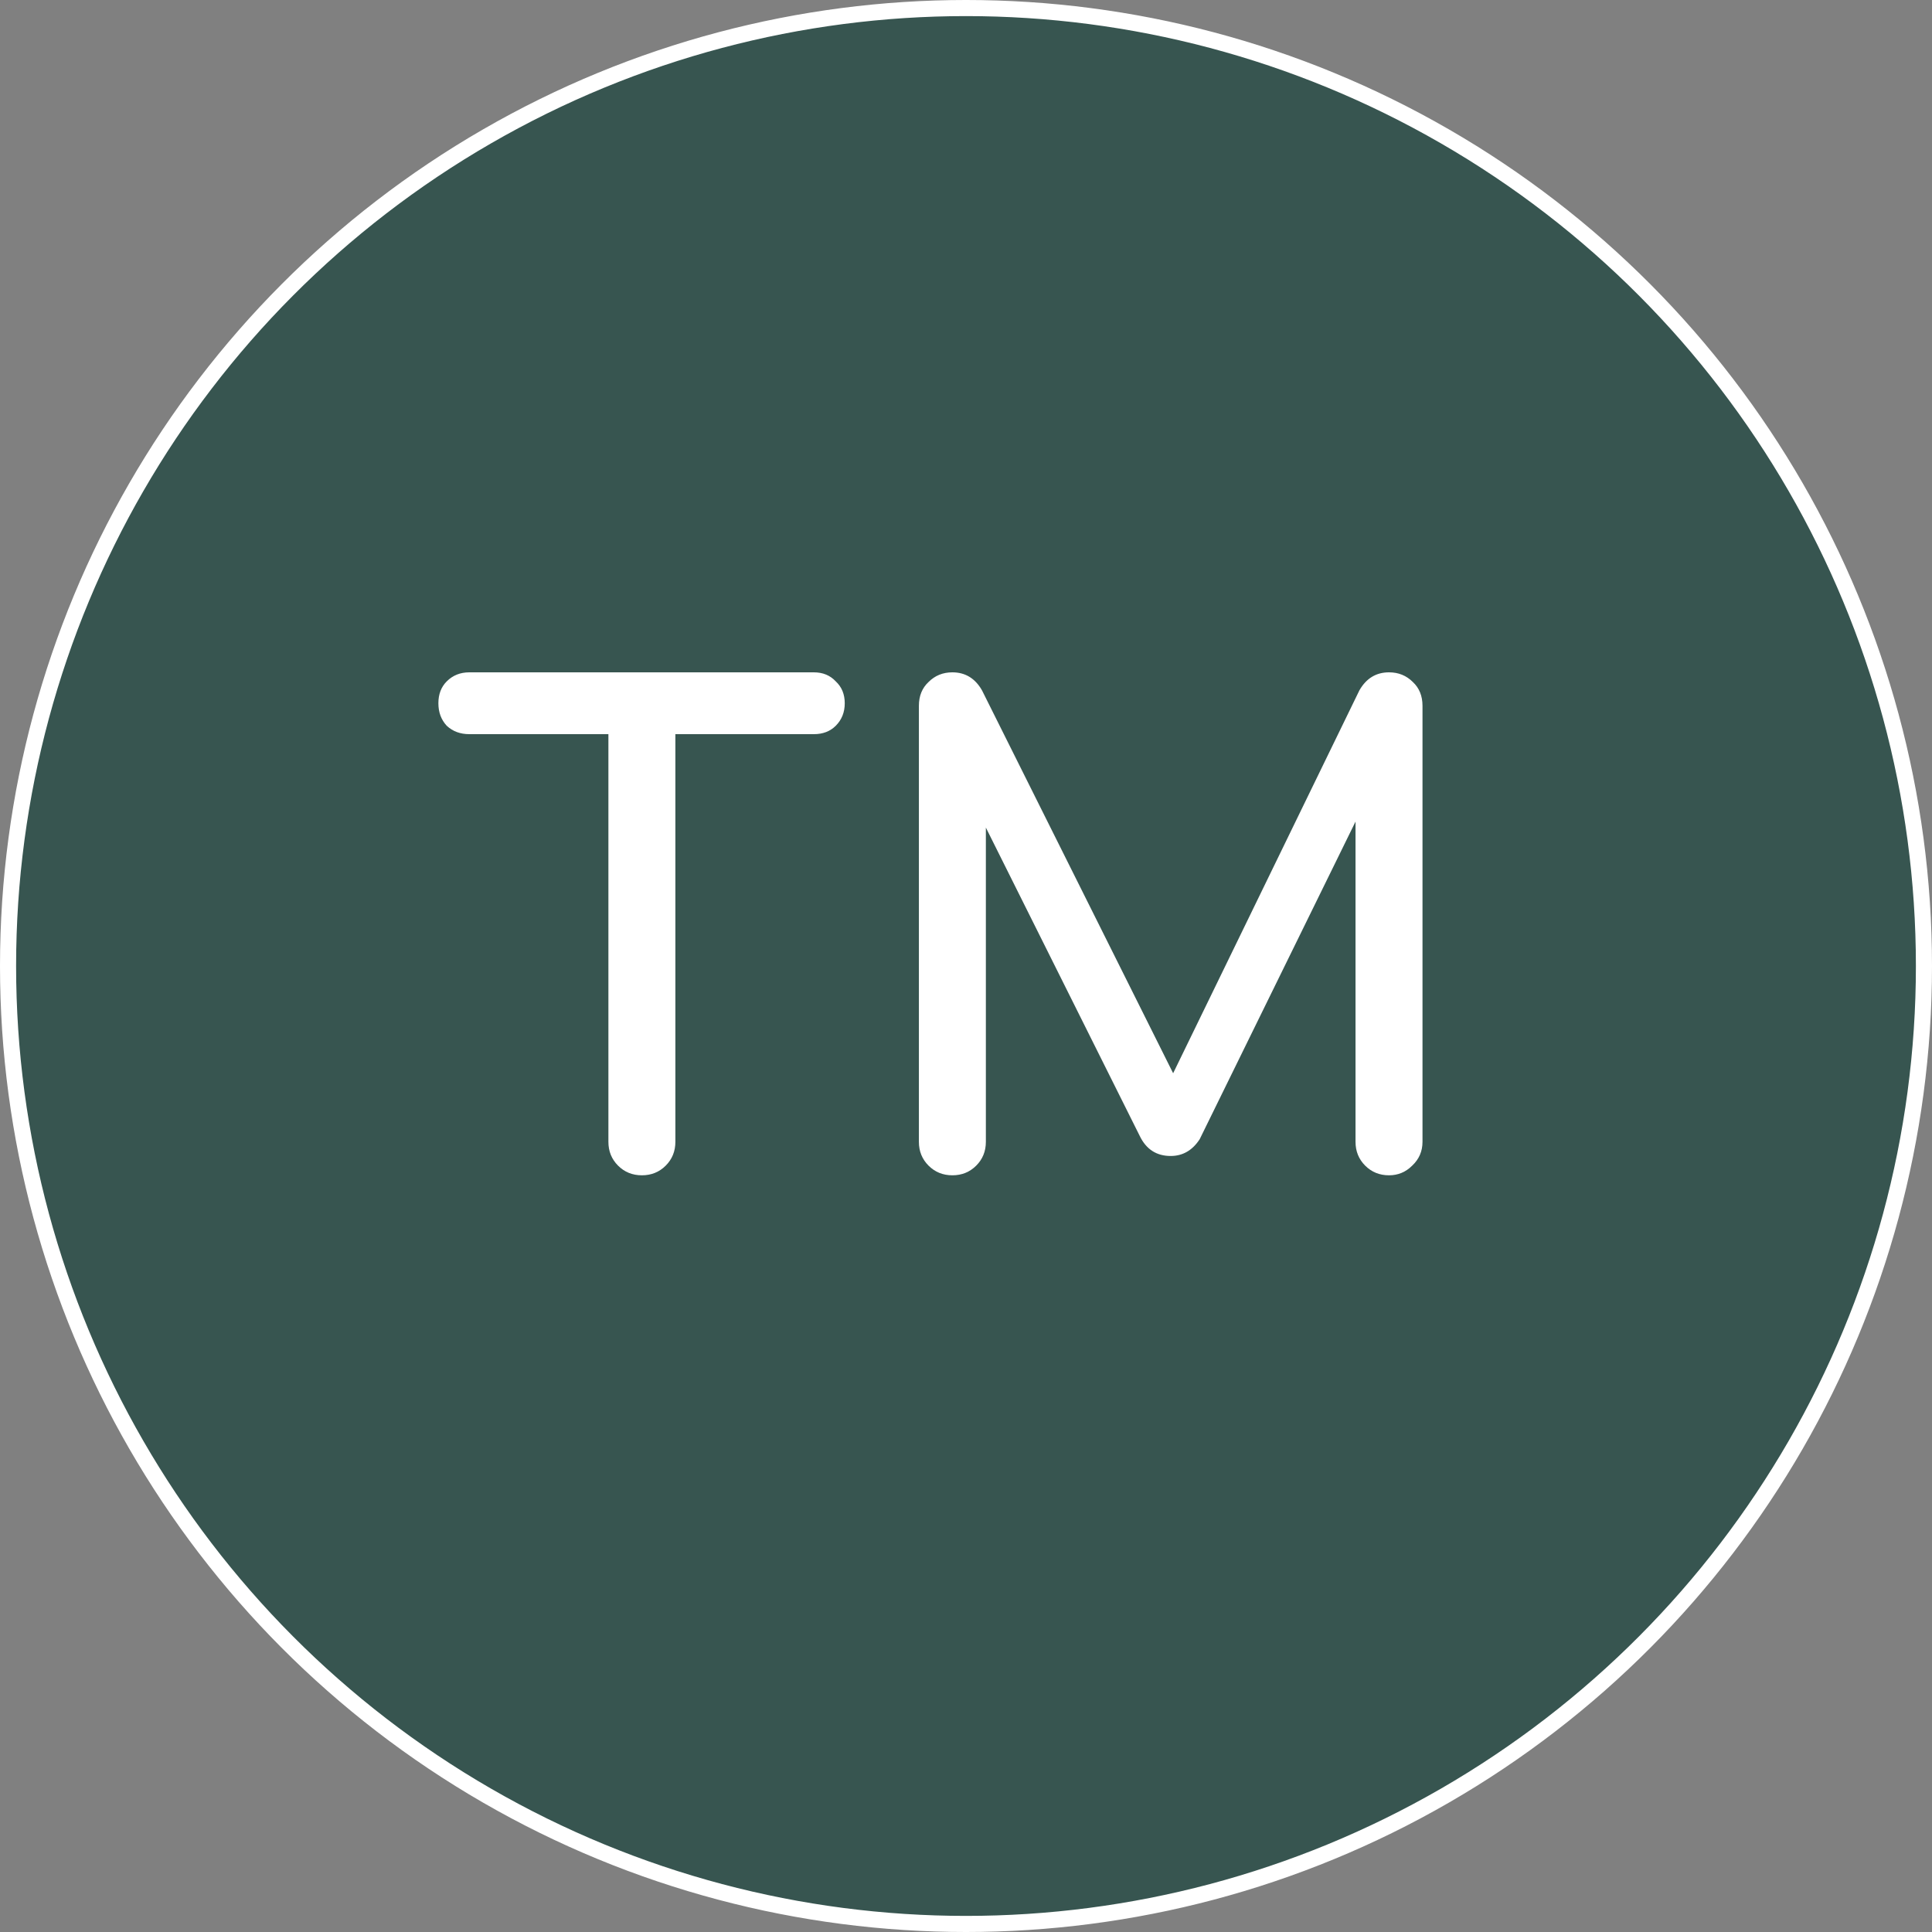
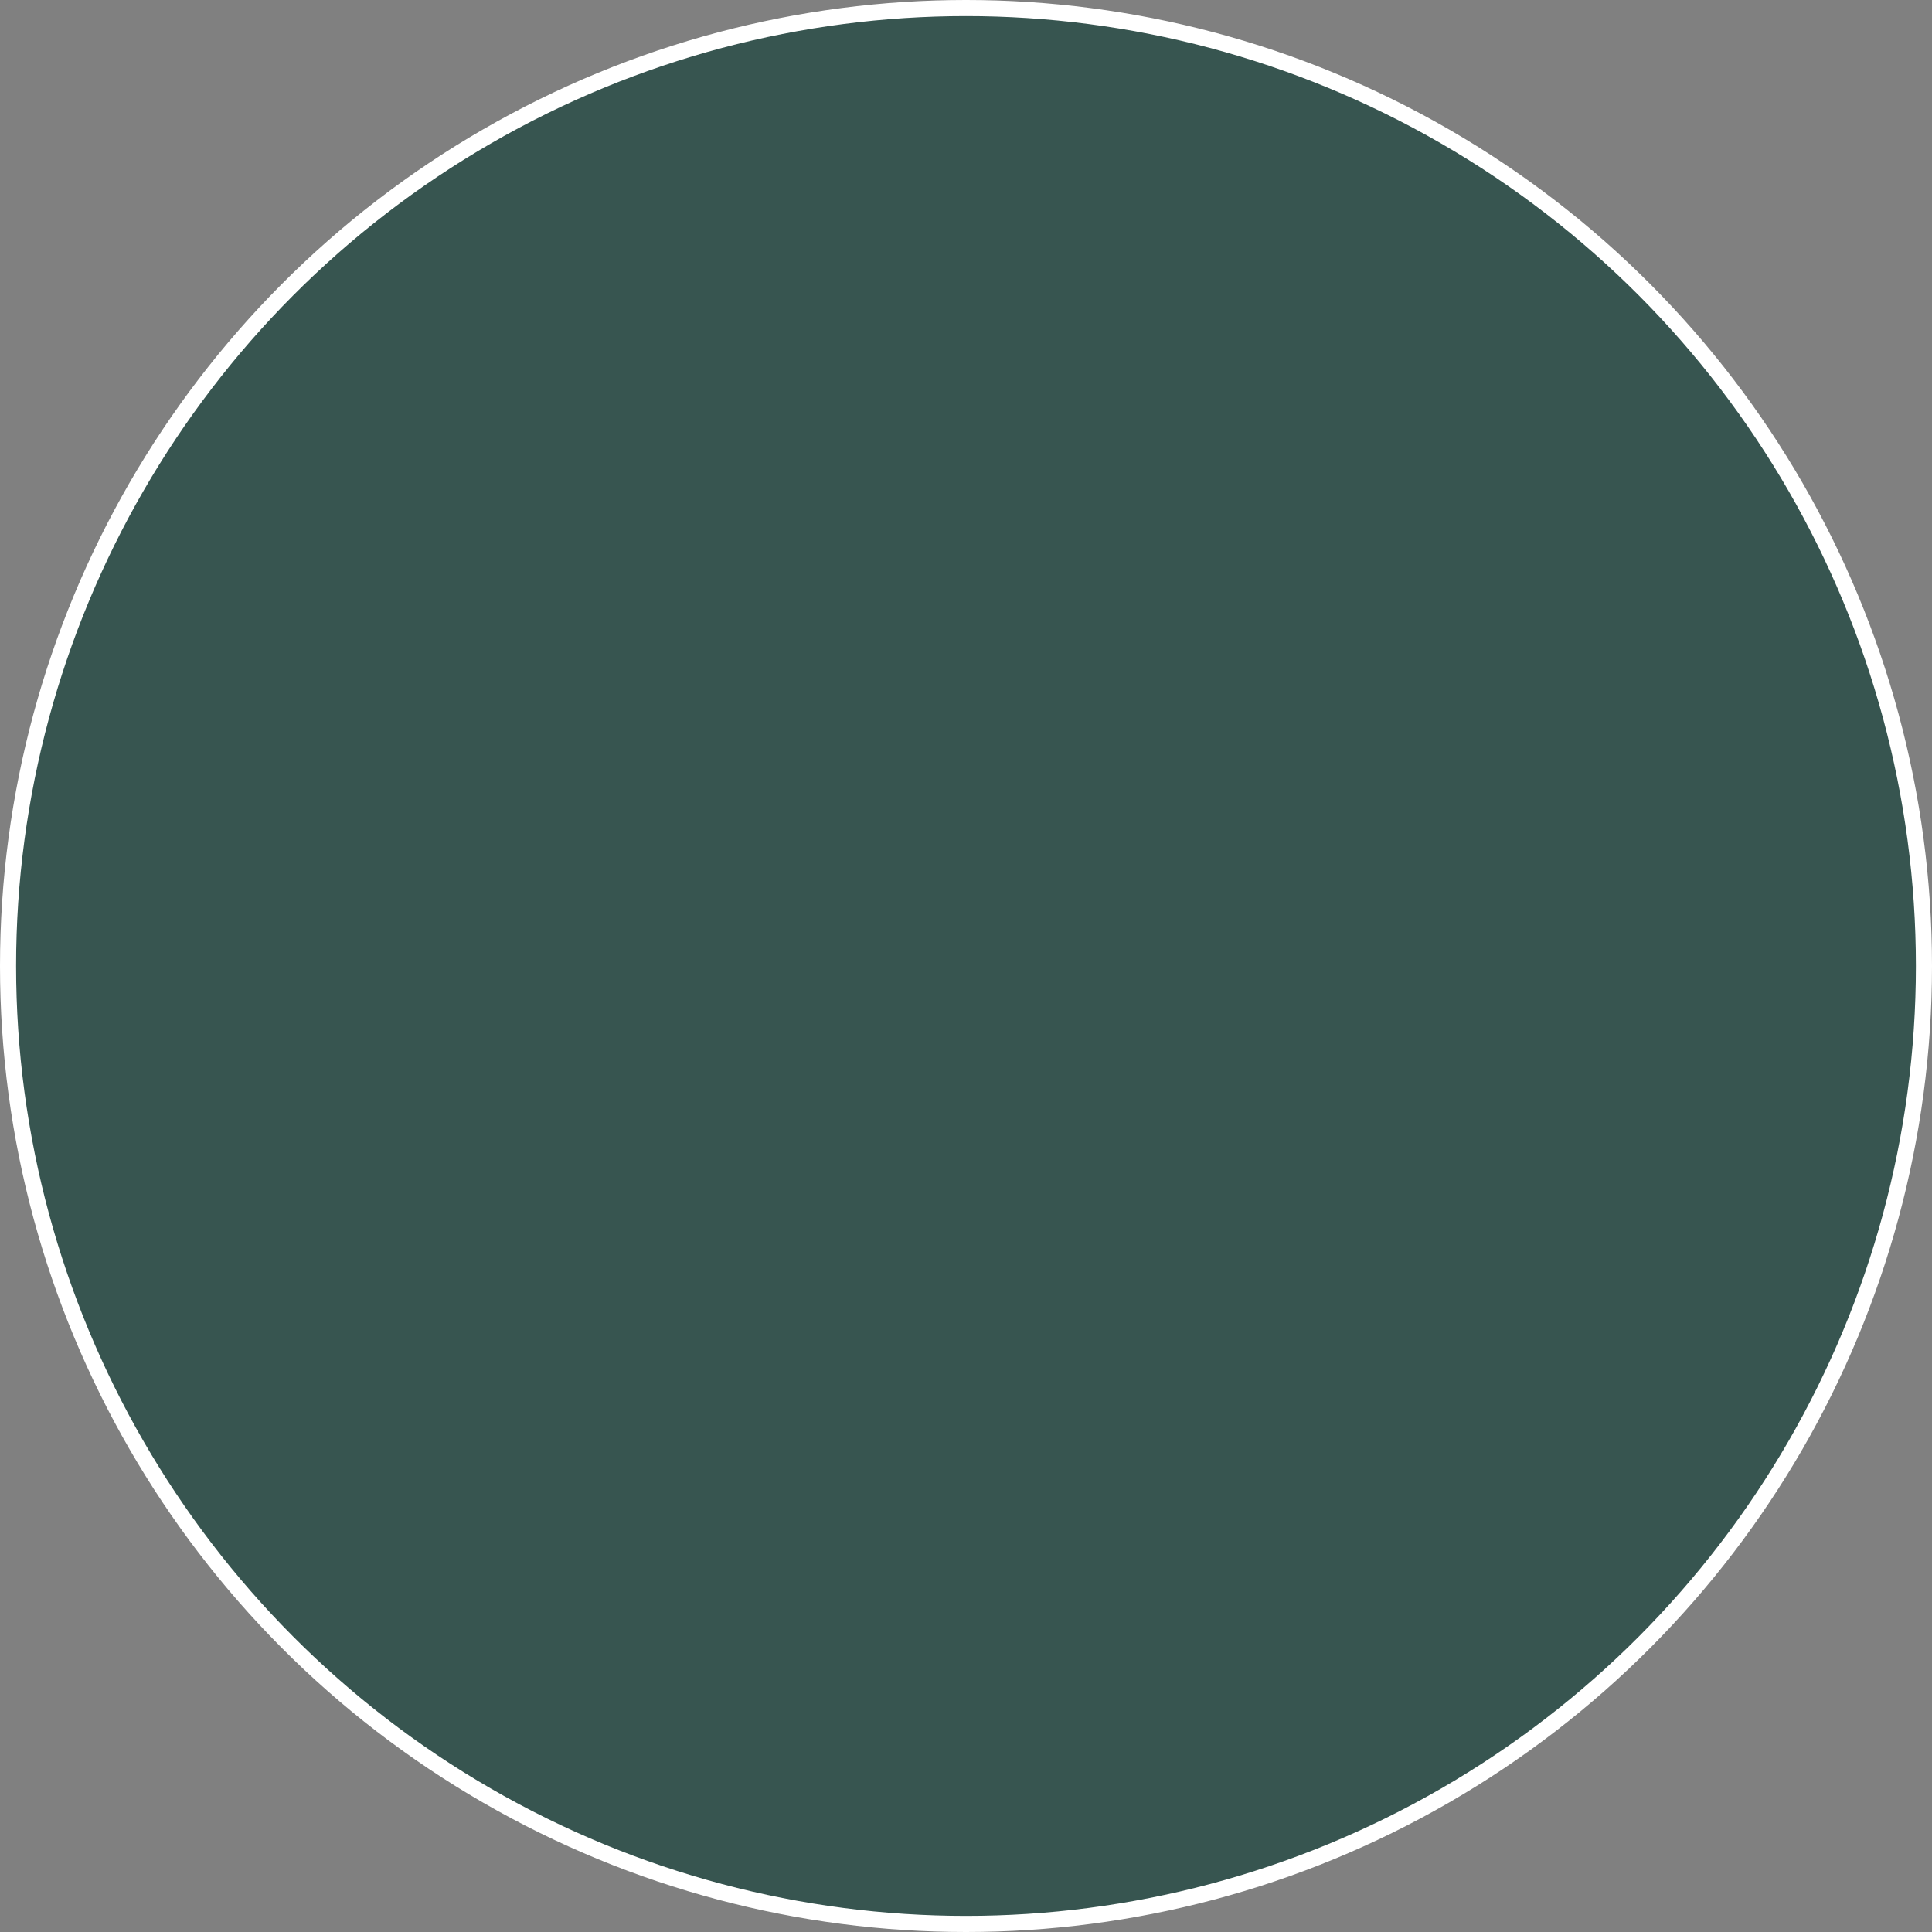
<svg xmlns="http://www.w3.org/2000/svg" width="120" height="120" viewBox="0 0 120 120" fill="none">
  <rect x="0" y="0" width="120" height="120" fill="#808080" stroke="none" />
  <circle cx="60" cy="60" r="59.5" fill="#375550" stroke="white" />
-   <path d="M39.869 73C39.282 73 38.789 72.8 38.389 72.4C37.989 72 37.789 71.507 37.789 70.92V41.76H41.949V70.92C41.949 71.507 41.749 72 41.349 72.4C40.949 72.8 40.456 73 39.869 73ZM29.149 45.6C28.589 45.6 28.122 45.427 27.749 45.08C27.402 44.707 27.229 44.24 27.229 43.68C27.229 43.12 27.402 42.667 27.749 42.32C28.122 41.947 28.589 41.76 29.149 41.76H50.549C51.109 41.76 51.562 41.947 51.909 42.32C52.282 42.667 52.469 43.12 52.469 43.68C52.469 44.24 52.282 44.707 51.909 45.08C51.562 45.427 51.109 45.6 50.549 45.6H29.149ZM59.154 73C58.568 73 58.074 72.8 57.674 72.4C57.274 72 57.074 71.507 57.074 70.92V43.84C57.074 43.227 57.274 42.733 57.674 42.36C58.074 41.96 58.568 41.76 59.154 41.76C59.954 41.76 60.568 42.133 60.994 42.88L73.514 67.96H72.234L84.434 42.88C84.861 42.133 85.474 41.76 86.274 41.76C86.861 41.76 87.354 41.96 87.754 42.36C88.154 42.733 88.354 43.227 88.354 43.84V70.92C88.354 71.507 88.141 72 87.714 72.4C87.314 72.8 86.834 73 86.274 73C85.688 73 85.194 72.8 84.794 72.4C84.394 72 84.194 71.507 84.194 70.92V49.6L84.994 49.4L74.514 70.76C74.061 71.453 73.461 71.8 72.714 71.8C71.834 71.8 71.194 71.387 70.794 70.56L60.434 49.8L61.234 49.6V70.92C61.234 71.507 61.034 72 60.634 72.4C60.234 72.8 59.741 73 59.154 73Z" fill="white" />
</svg>